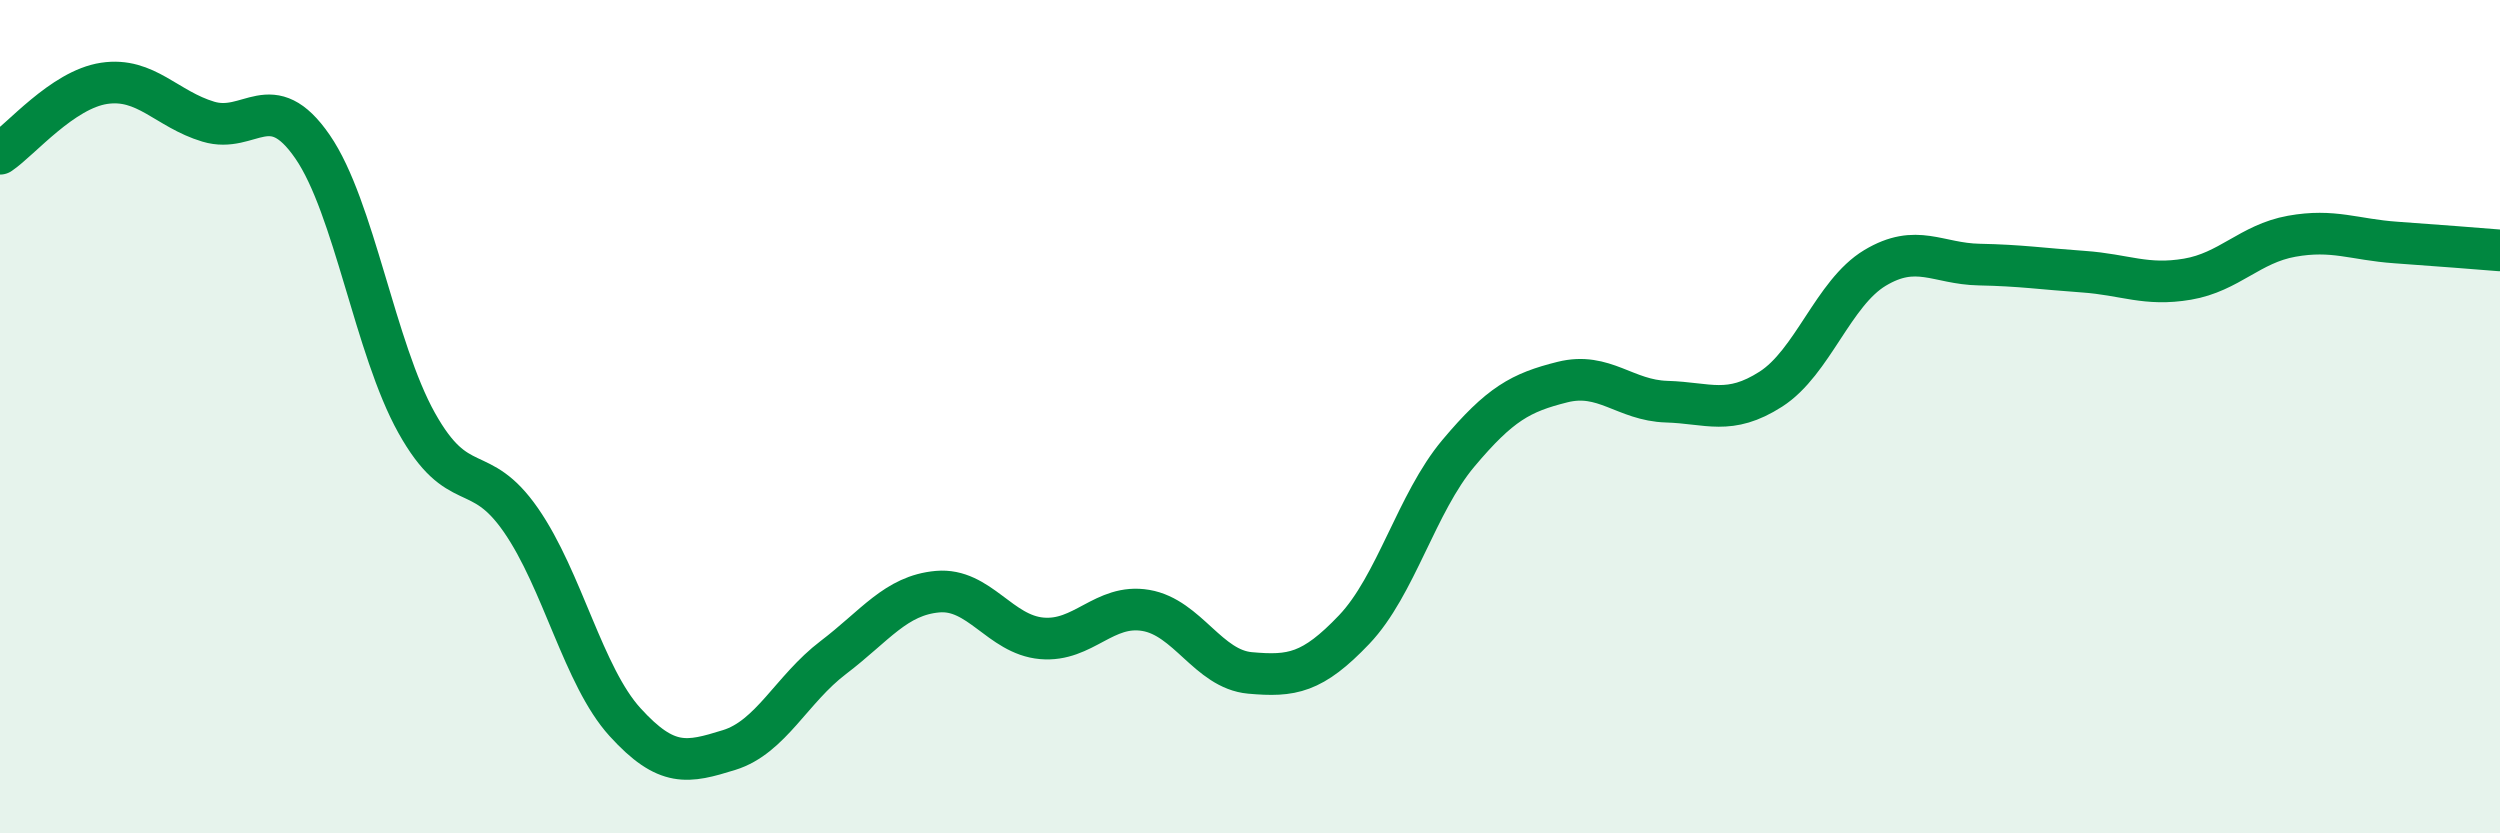
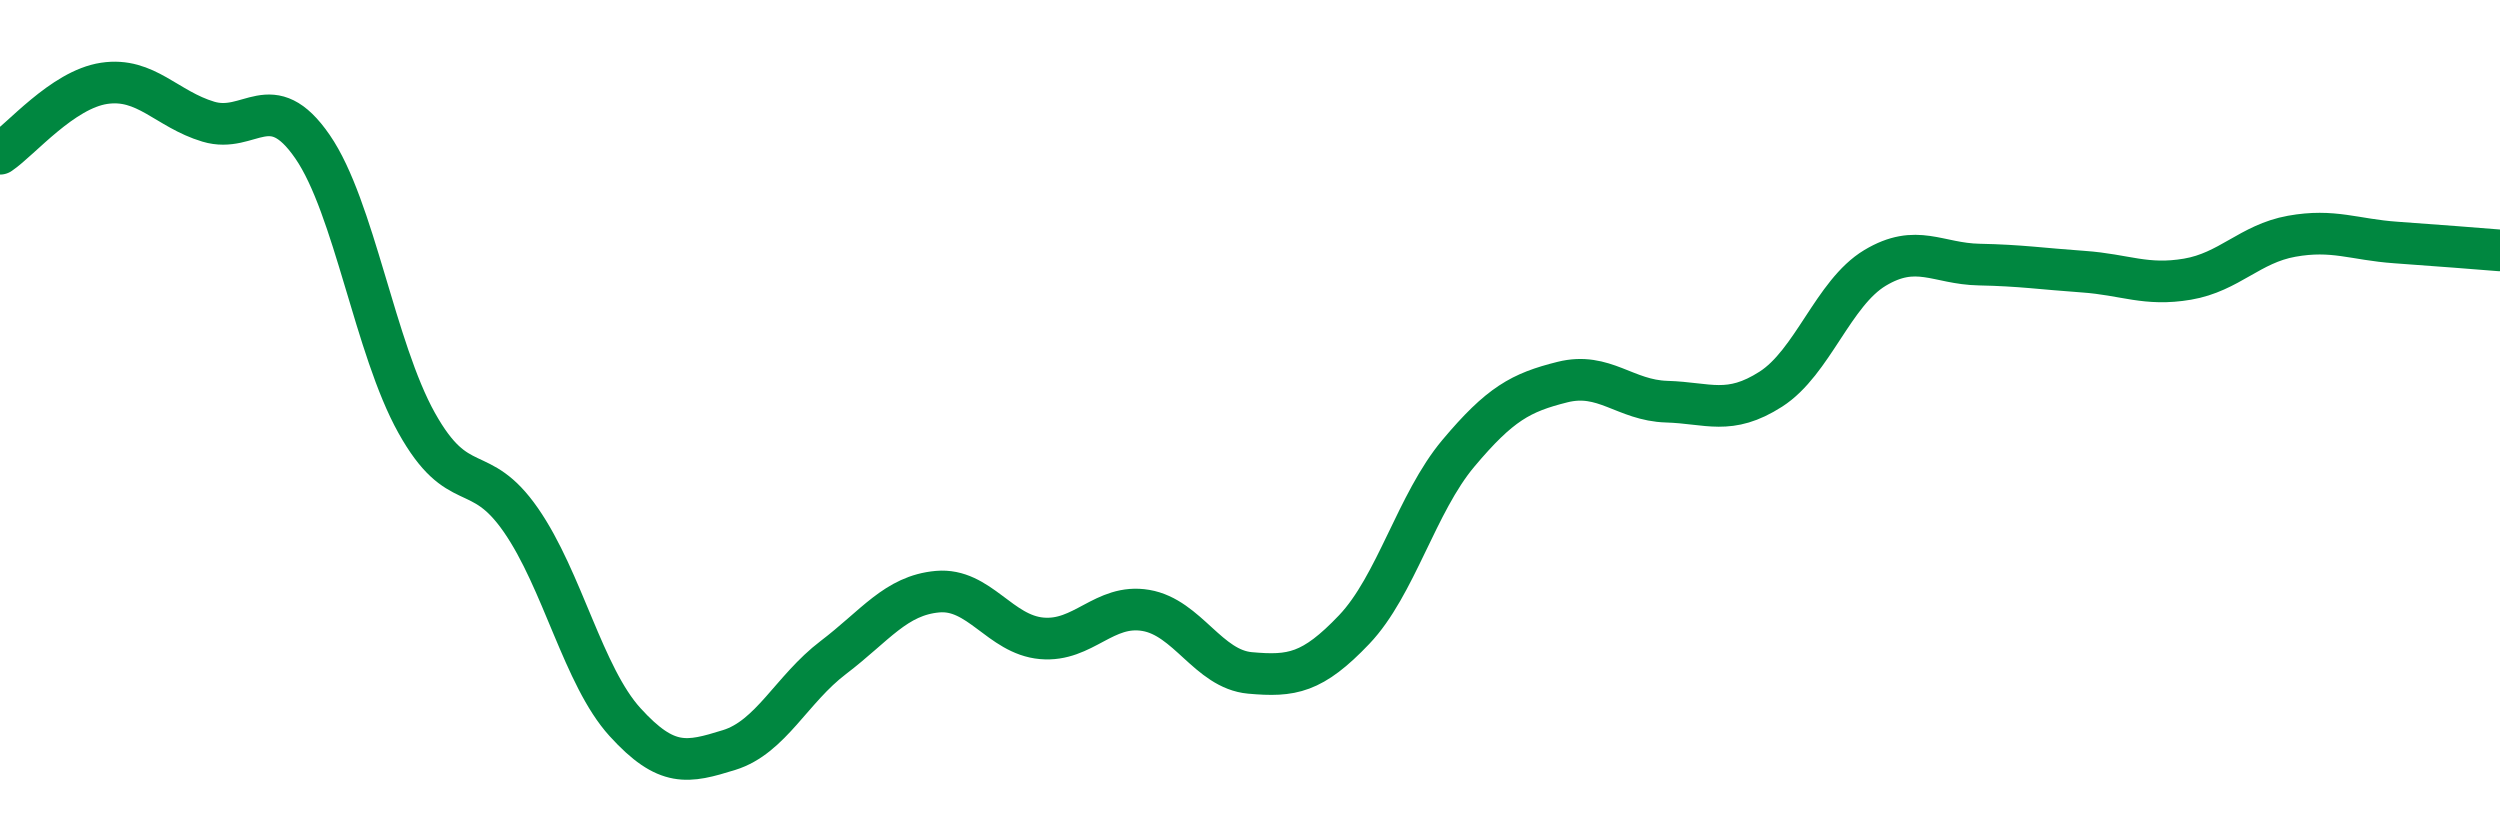
<svg xmlns="http://www.w3.org/2000/svg" width="60" height="20" viewBox="0 0 60 20">
-   <path d="M 0,3.69 C 0.5,3.35 1.5,2.15 2.5,2 C 3.5,1.85 4,2.62 5,2.92 C 6,3.22 6.5,2.07 7.5,3.52 C 8.5,4.97 9,8.36 10,10.15 C 11,11.94 11.5,11.04 12.5,12.48 C 13.5,13.92 14,16.23 15,17.33 C 16,18.43 16.5,18.31 17.5,18 C 18.5,17.69 19,16.54 20,15.78 C 21,15.02 21.5,14.29 22.5,14.2 C 23.5,14.11 24,15.23 25,15.32 C 26,15.41 26.5,14.48 27.5,14.65 C 28.5,14.82 29,16.06 30,16.15 C 31,16.24 31.5,16.16 32.5,15.11 C 33.5,14.06 34,12.07 35,10.88 C 36,9.69 36.5,9.42 37.5,9.17 C 38.5,8.92 39,9.61 40,9.64 C 41,9.67 41.5,9.98 42.5,9.34 C 43.5,8.7 44,7.03 45,6.43 C 46,5.83 46.5,6.33 47.5,6.35 C 48.5,6.37 49,6.45 50,6.52 C 51,6.59 51.5,6.87 52.5,6.7 C 53.5,6.53 54,5.85 55,5.67 C 56,5.49 56.5,5.75 57.5,5.82 C 58.5,5.89 59.5,5.97 60,6.01L60 20L0 20Z" fill="#008740" opacity="0.1" stroke-linecap="round" stroke-linejoin="round" />
  <path d="M 0,3.69 C 0.5,3.35 1.5,2.15 2.5,2 C 3.5,1.85 4,2.62 5,2.92 C 6,3.22 6.5,2.07 7.5,3.52 C 8.5,4.97 9,8.36 10,10.15 C 11,11.94 11.5,11.04 12.5,12.48 C 13.5,13.92 14,16.23 15,17.33 C 16,18.43 16.5,18.31 17.5,18 C 18.5,17.69 19,16.54 20,15.78 C 21,15.02 21.5,14.29 22.5,14.2 C 23.5,14.11 24,15.23 25,15.32 C 26,15.41 26.5,14.48 27.5,14.65 C 28.5,14.82 29,16.06 30,16.15 C 31,16.24 31.5,16.16 32.5,15.11 C 33.5,14.06 34,12.07 35,10.88 C 36,9.69 36.5,9.42 37.5,9.17 C 38.5,8.92 39,9.61 40,9.64 C 41,9.67 41.5,9.98 42.5,9.34 C 43.5,8.7 44,7.03 45,6.43 C 46,5.83 46.5,6.33 47.5,6.35 C 48.5,6.37 49,6.45 50,6.52 C 51,6.59 51.5,6.87 52.5,6.7 C 53.5,6.53 54,5.85 55,5.67 C 56,5.49 56.5,5.75 57.5,5.82 C 58.5,5.89 59.5,5.97 60,6.01" stroke="#008740" stroke-width="1" fill="none" stroke-linecap="round" stroke-linejoin="round" />
</svg>